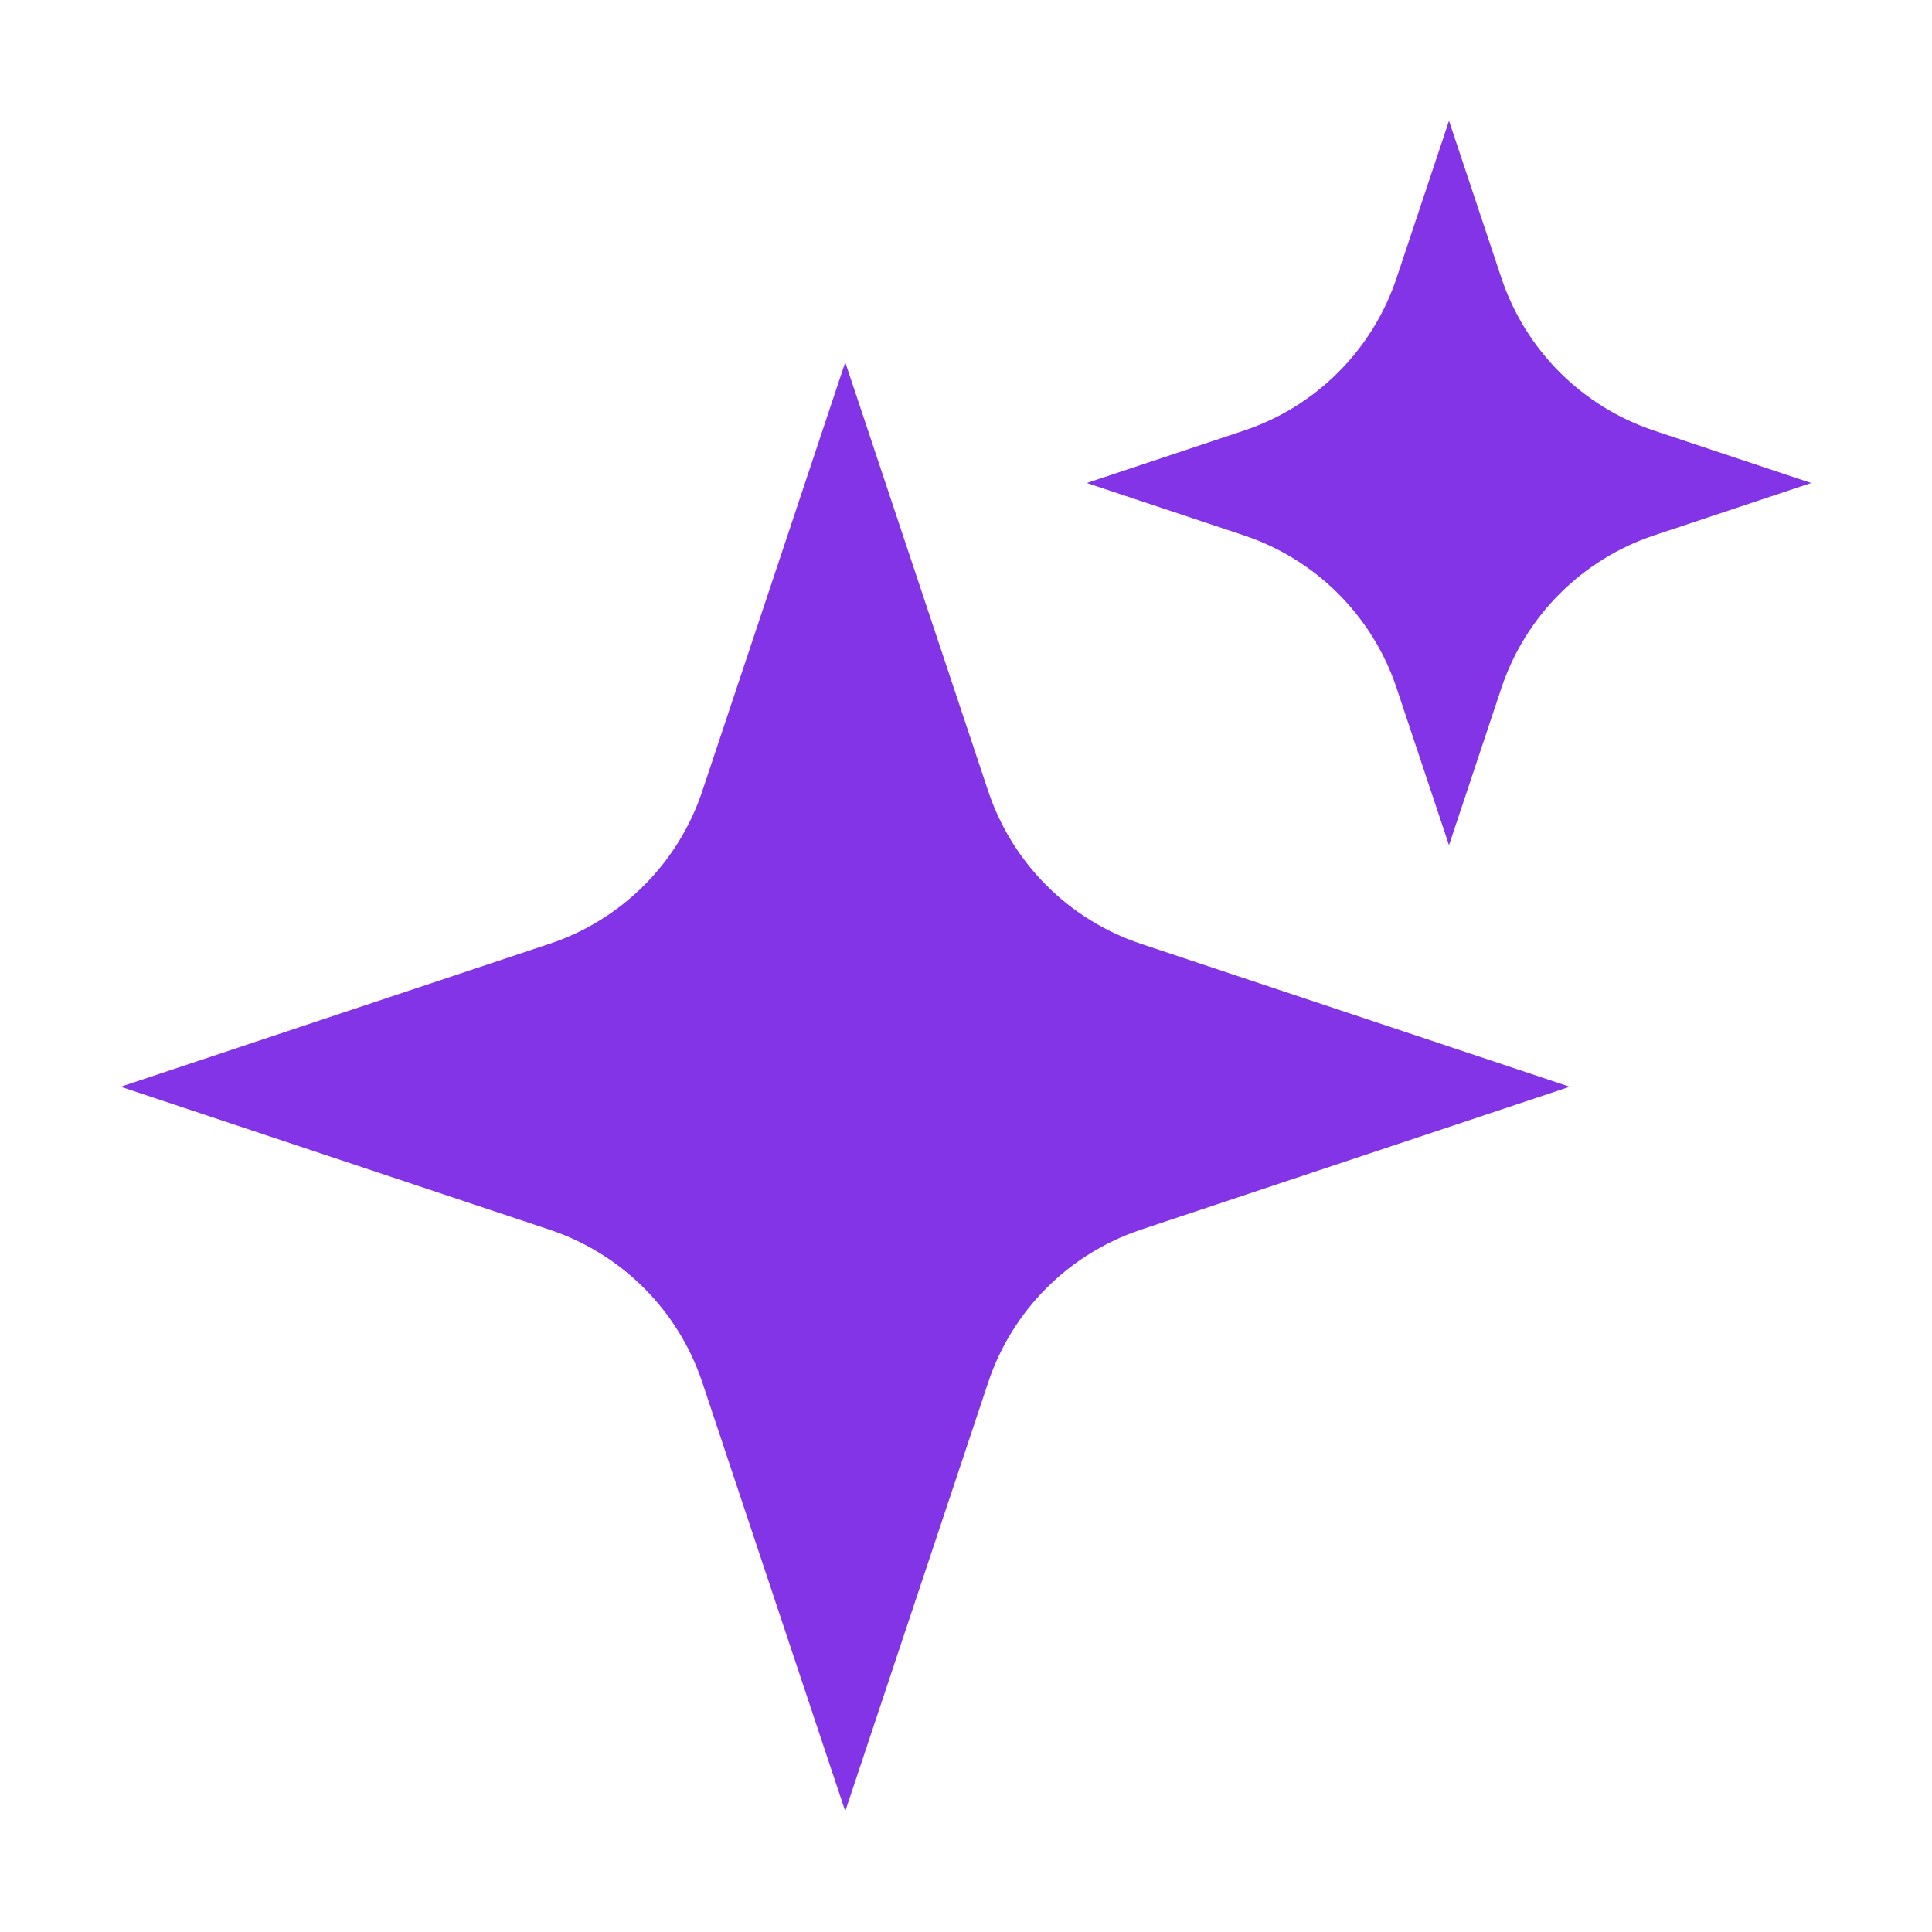
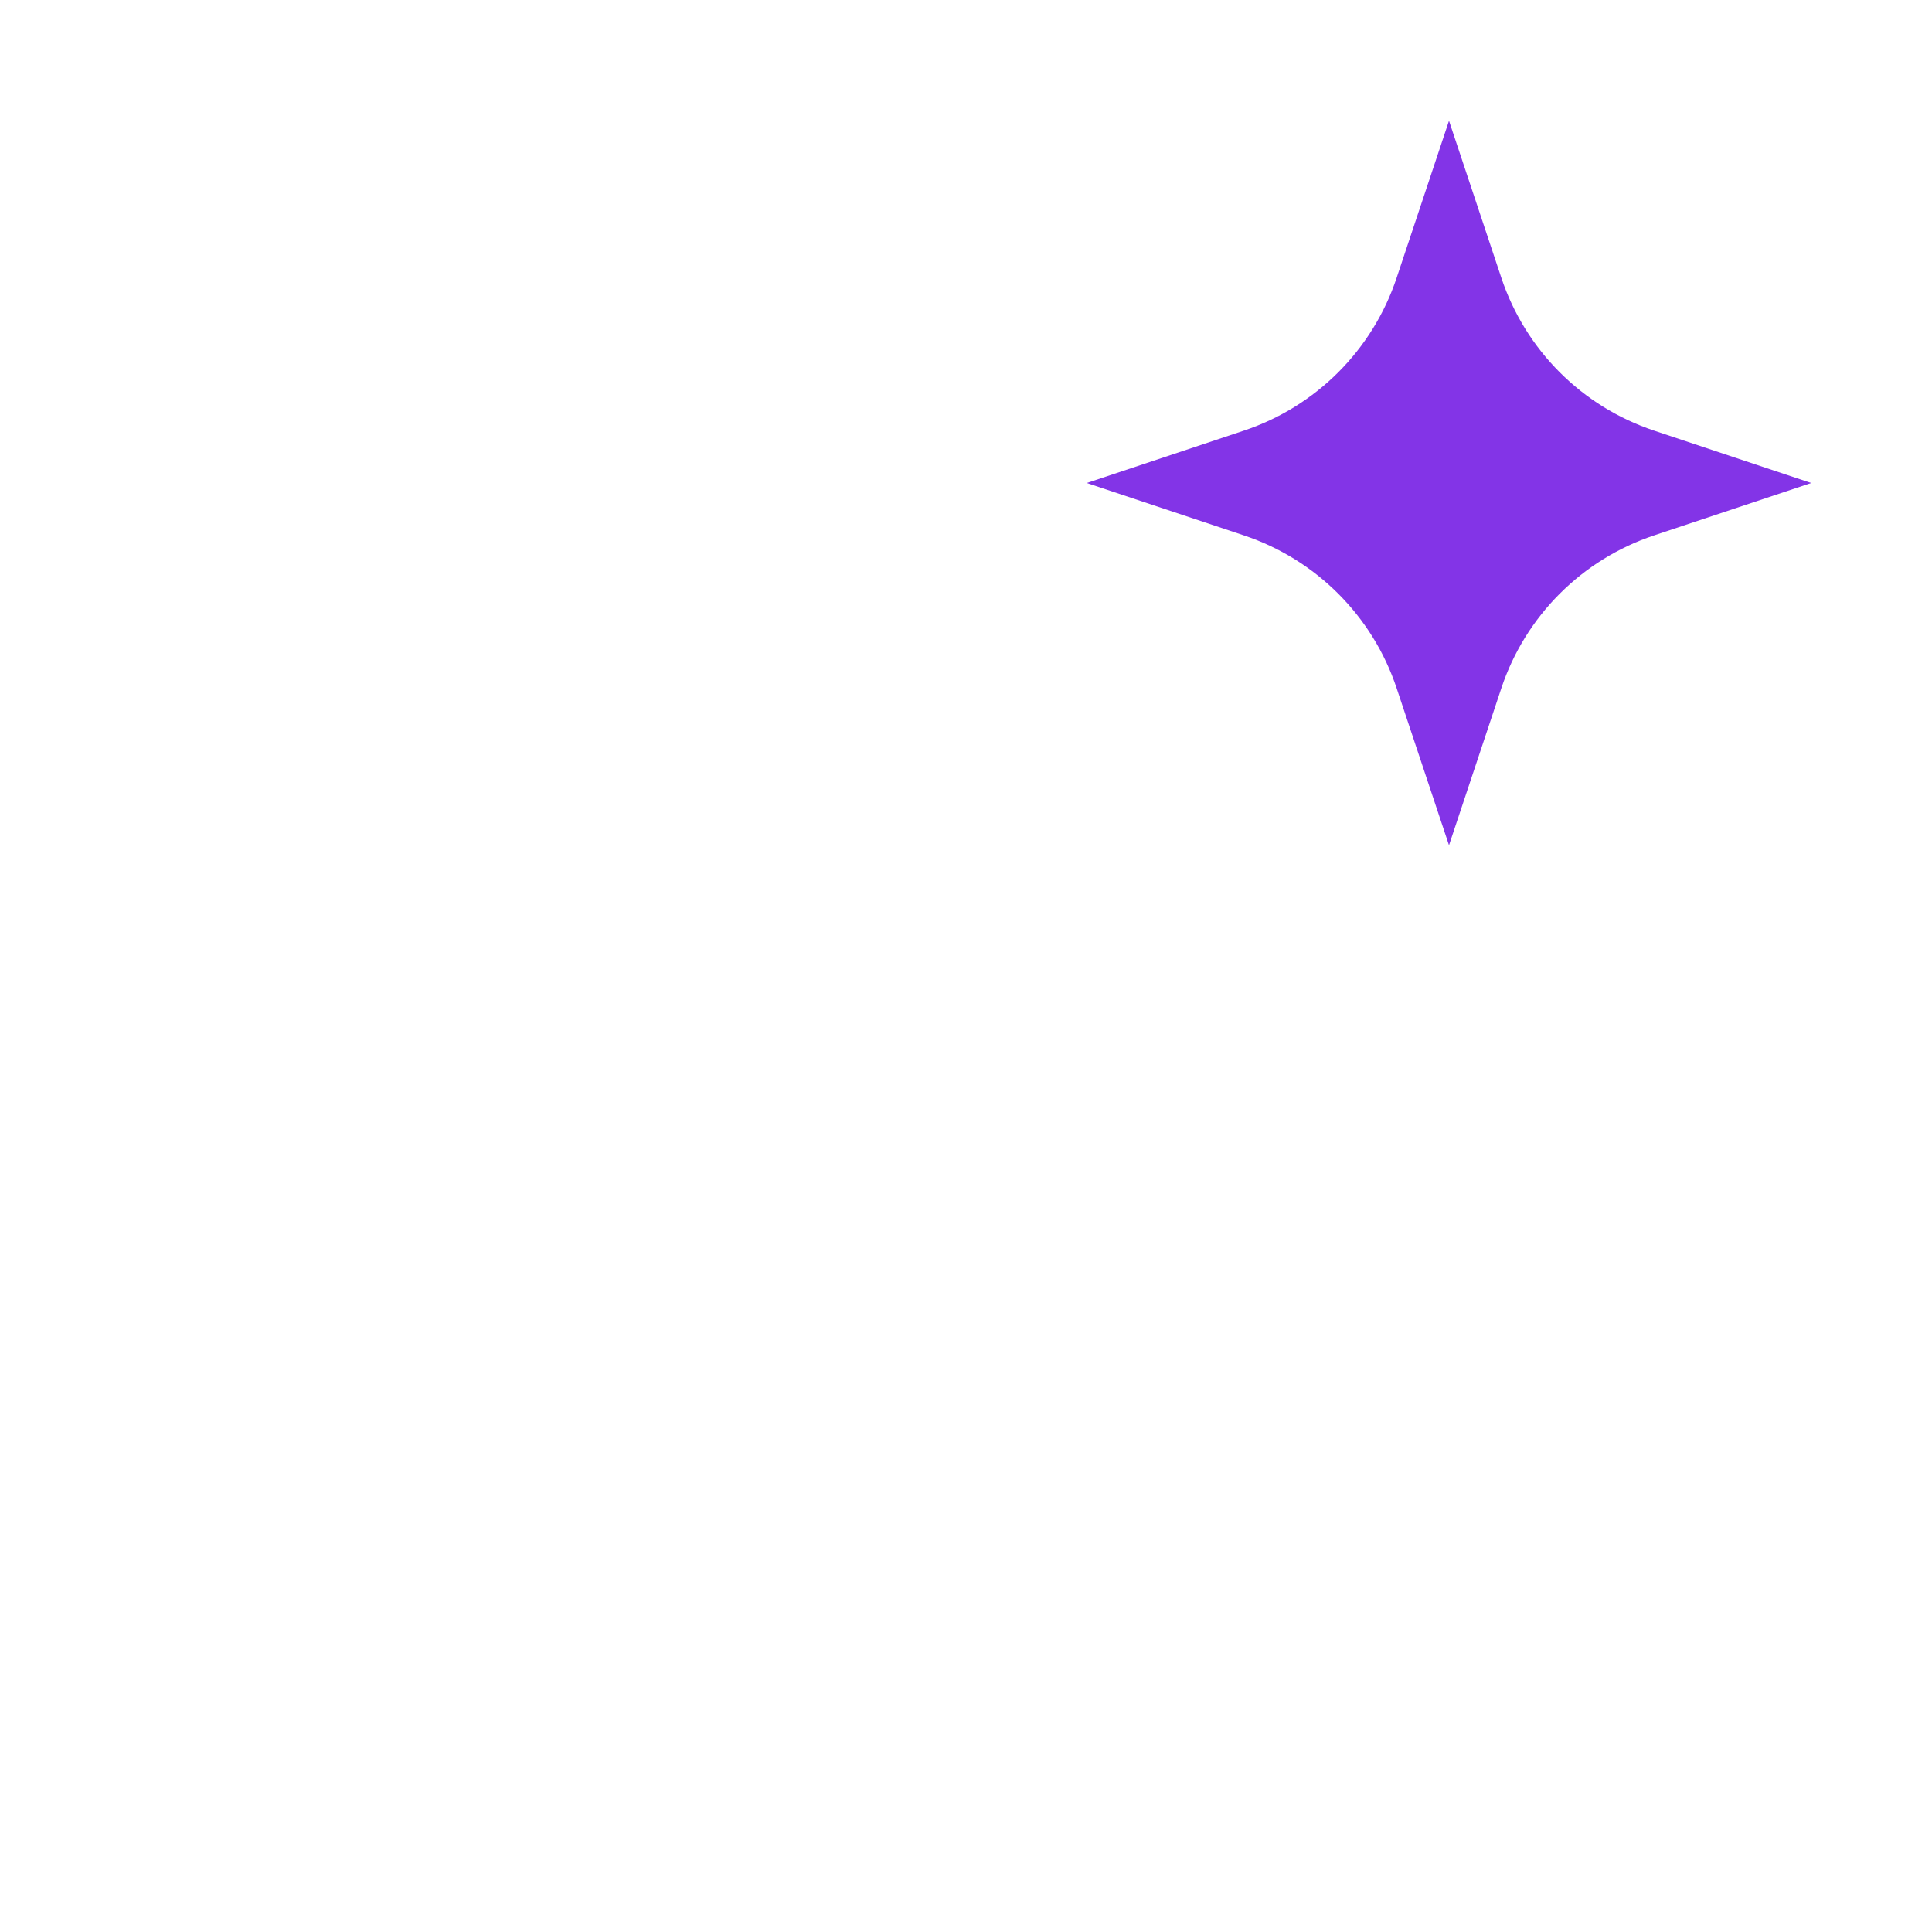
<svg xmlns="http://www.w3.org/2000/svg" width="160" height="160" viewBox="0 0 160 160" fill="none">
-   <path d="M70 29.999L81.838 65.513C83.828 71.485 88.515 76.171 94.487 78.162L130 89.999L94.487 101.837C88.515 103.828 83.828 108.514 81.838 114.486L70 149.999L58.162 114.486C56.172 108.514 51.485 103.828 45.513 101.837L10 89.999L45.513 78.162C51.485 76.171 56.172 71.485 58.162 65.513L70 29.999Z" fill="#8334E7" />
  <path d="M120 10L124.337 23.013C126.328 28.985 131.014 33.672 136.987 35.662L150 40L136.987 44.338C131.014 46.328 126.328 51.015 124.337 56.987L120 70L115.662 56.987C113.671 51.015 108.985 46.328 103.013 44.338L90 40L103.013 35.662C108.985 33.672 113.671 28.985 115.662 23.013L120 10Z" fill="#8334E7" />
</svg>